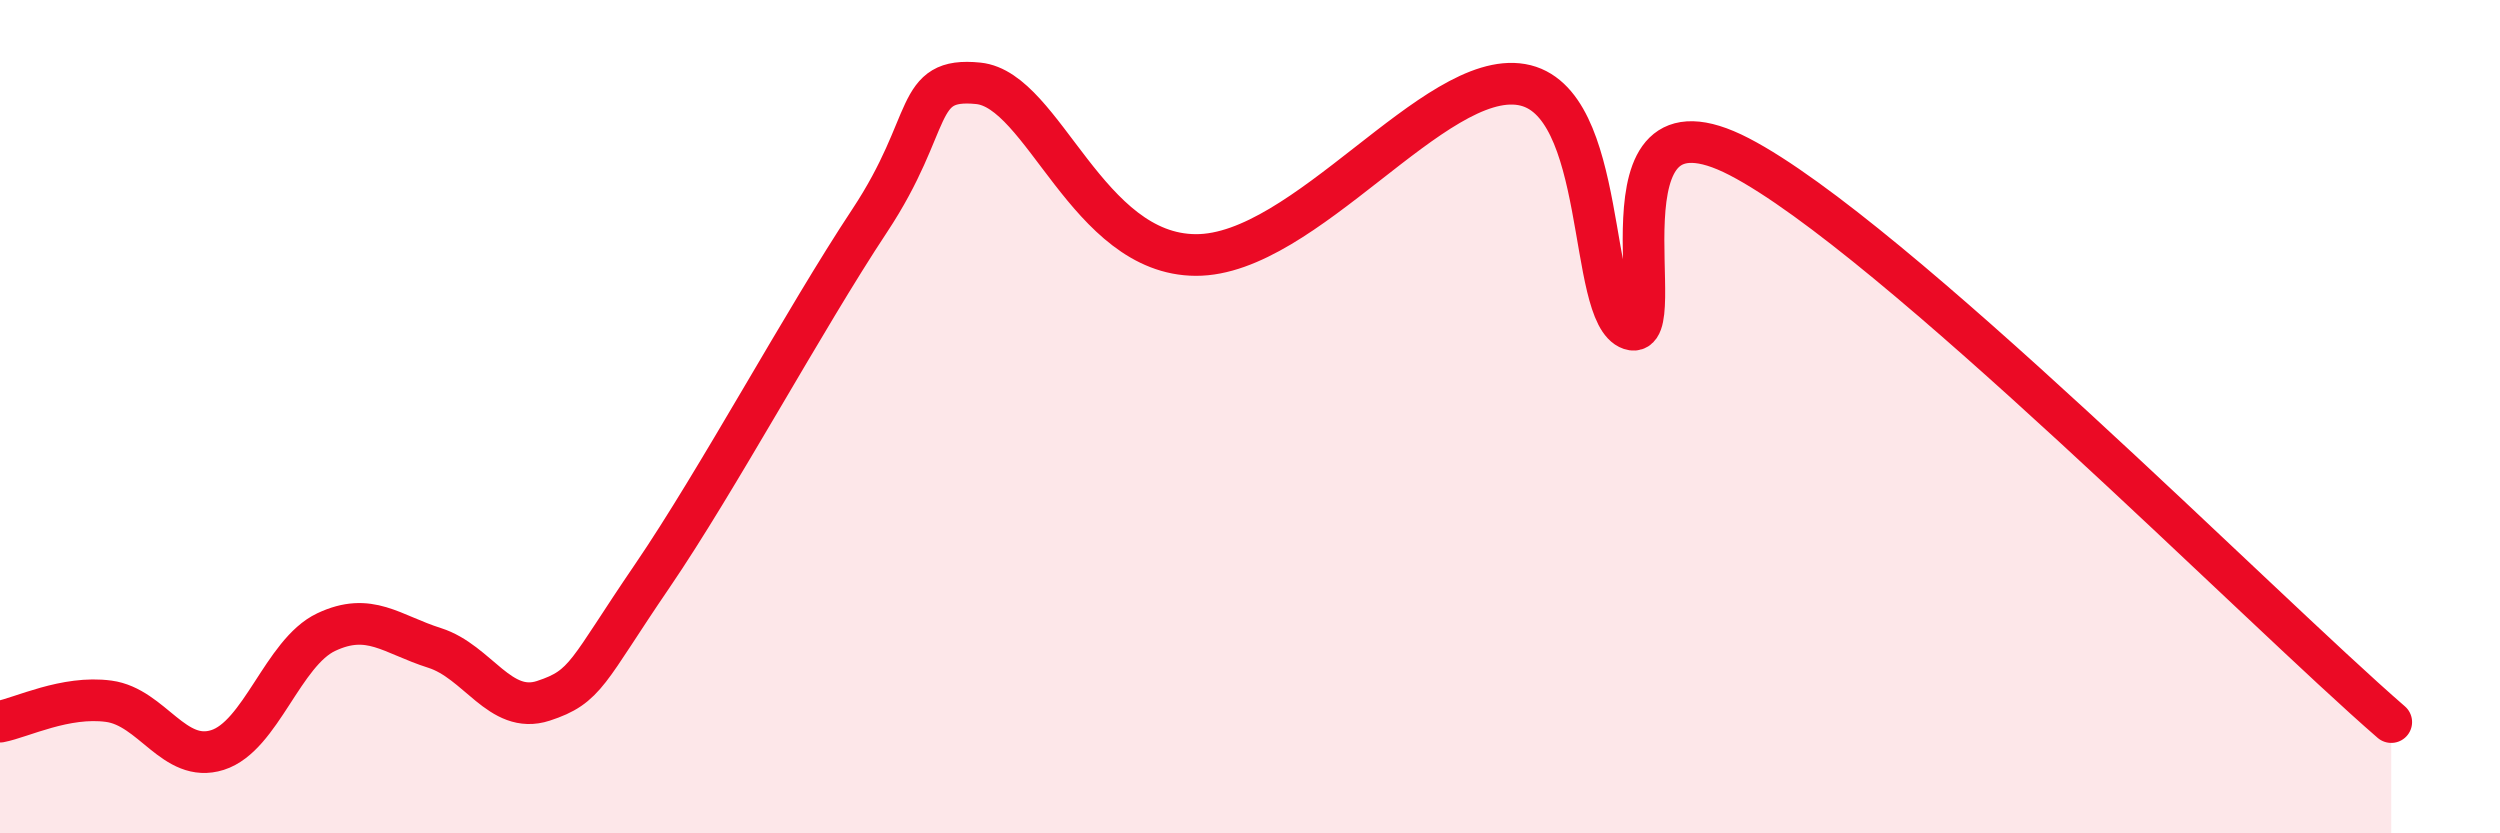
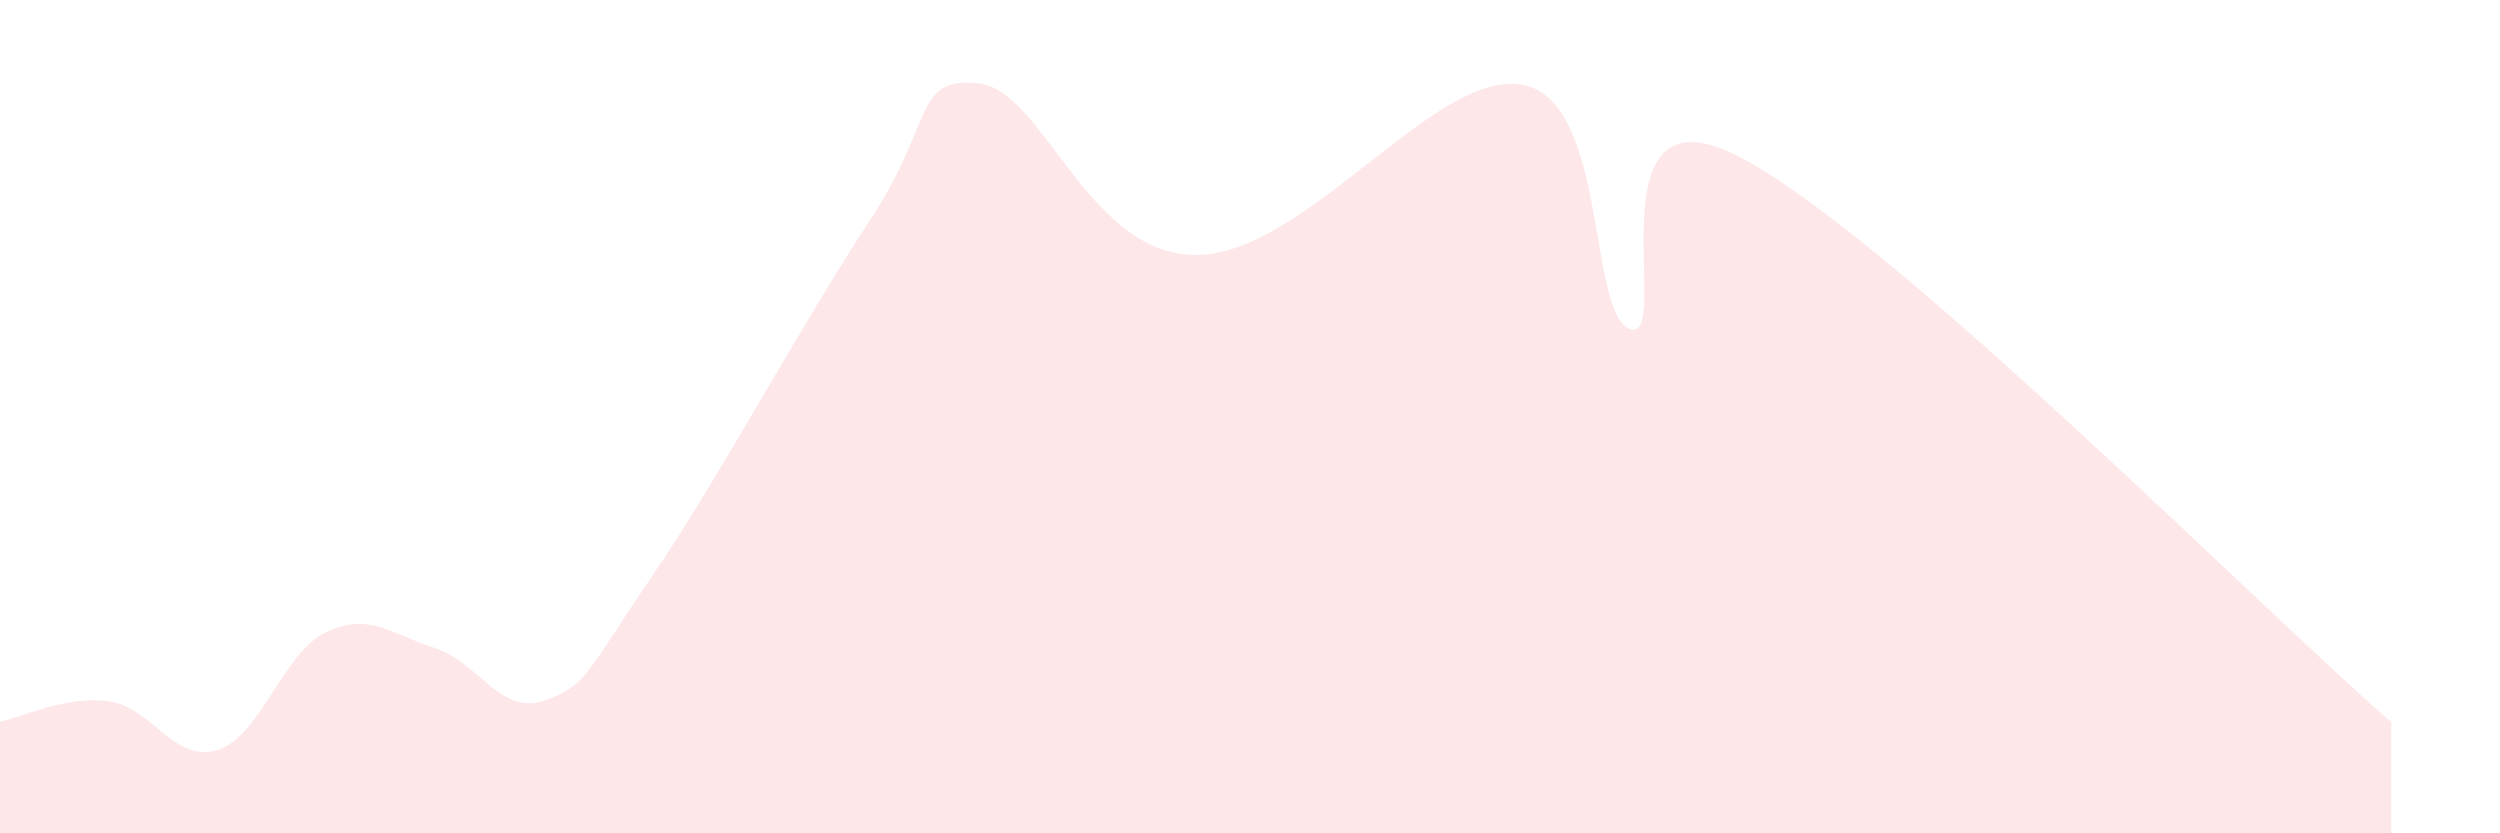
<svg xmlns="http://www.w3.org/2000/svg" width="60" height="20" viewBox="0 0 60 20">
-   <path d="M 0,17.32 C 0.52,17.22 1.57,16.69 2.61,16.83 C 3.65,16.97 4.18,18.33 5.22,18 C 6.26,17.67 6.79,15.66 7.83,15.17 C 8.87,14.68 9.39,15.22 10.43,15.55 C 11.47,15.88 12,17.16 13.04,16.82 C 14.08,16.48 14.08,16.13 15.65,13.83 C 17.22,11.53 19.3,7.67 20.87,5.3 C 22.44,2.93 21.91,1.84 23.48,2 C 25.05,2.16 26.09,6.11 28.7,6.12 C 31.31,6.13 34.43,1.67 36.52,2.03 C 38.61,2.39 38.09,7.55 39.13,7.9 C 40.17,8.25 38.09,1.87 41.74,3.76 C 45.39,5.65 54.26,14.62 57.39,17.33L57.39 20L0 20Z" fill="#EB0A25" opacity="0.1" stroke-linecap="round" stroke-linejoin="round" />
-   <path d="M 0,17.32 C 0.52,17.22 1.57,16.69 2.61,16.83 C 3.65,16.97 4.18,18.33 5.22,18 C 6.26,17.67 6.79,15.66 7.83,15.17 C 8.87,14.68 9.39,15.22 10.43,15.55 C 11.47,15.88 12,17.16 13.04,16.82 C 14.08,16.48 14.08,16.13 15.65,13.83 C 17.22,11.53 19.3,7.67 20.87,5.3 C 22.44,2.93 21.91,1.84 23.48,2 C 25.05,2.16 26.09,6.11 28.7,6.12 C 31.31,6.13 34.43,1.67 36.52,2.03 C 38.61,2.39 38.09,7.55 39.13,7.9 C 40.17,8.25 38.09,1.87 41.74,3.76 C 45.39,5.65 54.26,14.62 57.39,17.33" stroke="#EB0A25" stroke-width="1" fill="none" stroke-linecap="round" stroke-linejoin="round" />
+   <path d="M 0,17.32 C 0.52,17.22 1.57,16.69 2.61,16.83 C 3.65,16.97 4.18,18.33 5.22,18 C 6.26,17.67 6.79,15.66 7.83,15.17 C 8.87,14.68 9.39,15.22 10.43,15.55 C 11.47,15.88 12,17.16 13.04,16.82 C 14.08,16.48 14.08,16.13 15.65,13.83 C 17.22,11.53 19.3,7.67 20.87,5.3 C 22.44,2.93 21.91,1.84 23.48,2 C 25.05,2.16 26.09,6.11 28.7,6.12 C 31.31,6.13 34.43,1.67 36.52,2.03 C 38.61,2.39 38.09,7.55 39.13,7.9 C 40.17,8.25 38.09,1.87 41.74,3.76 C 45.39,5.65 54.26,14.62 57.39,17.33L57.39 20L0 20" fill="#EB0A25" opacity="0.1" stroke-linecap="round" stroke-linejoin="round" />
</svg>